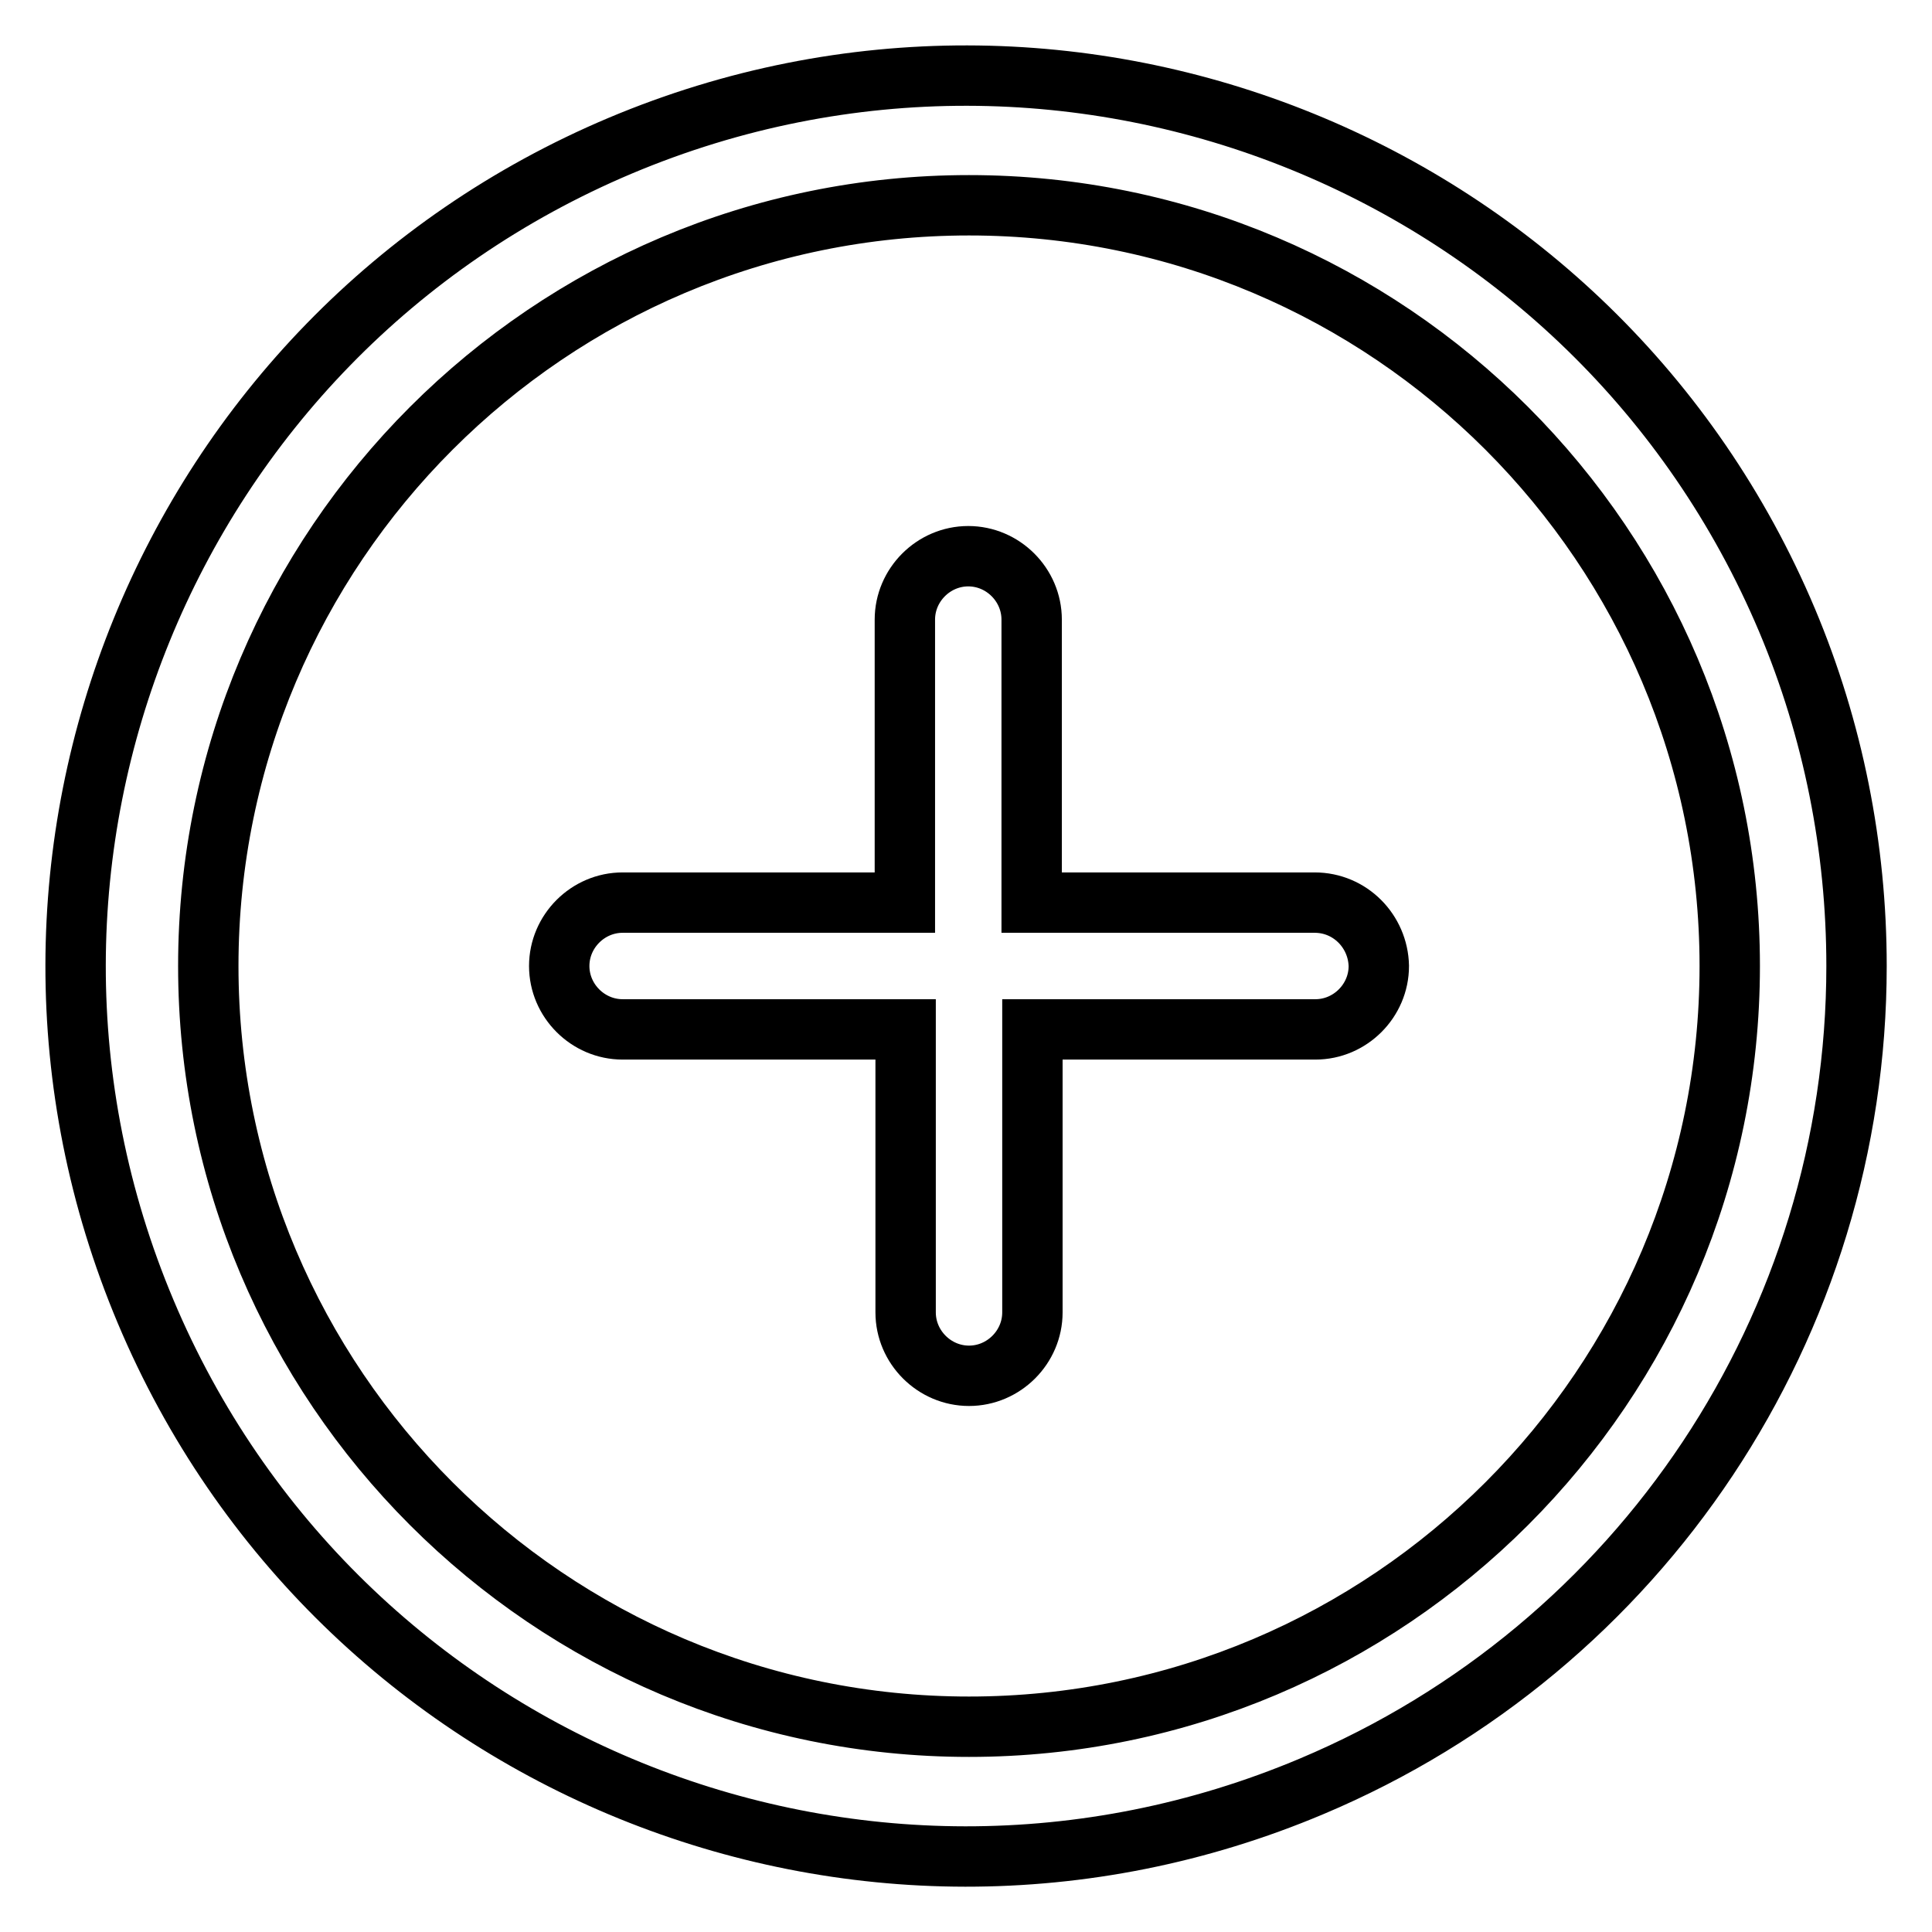
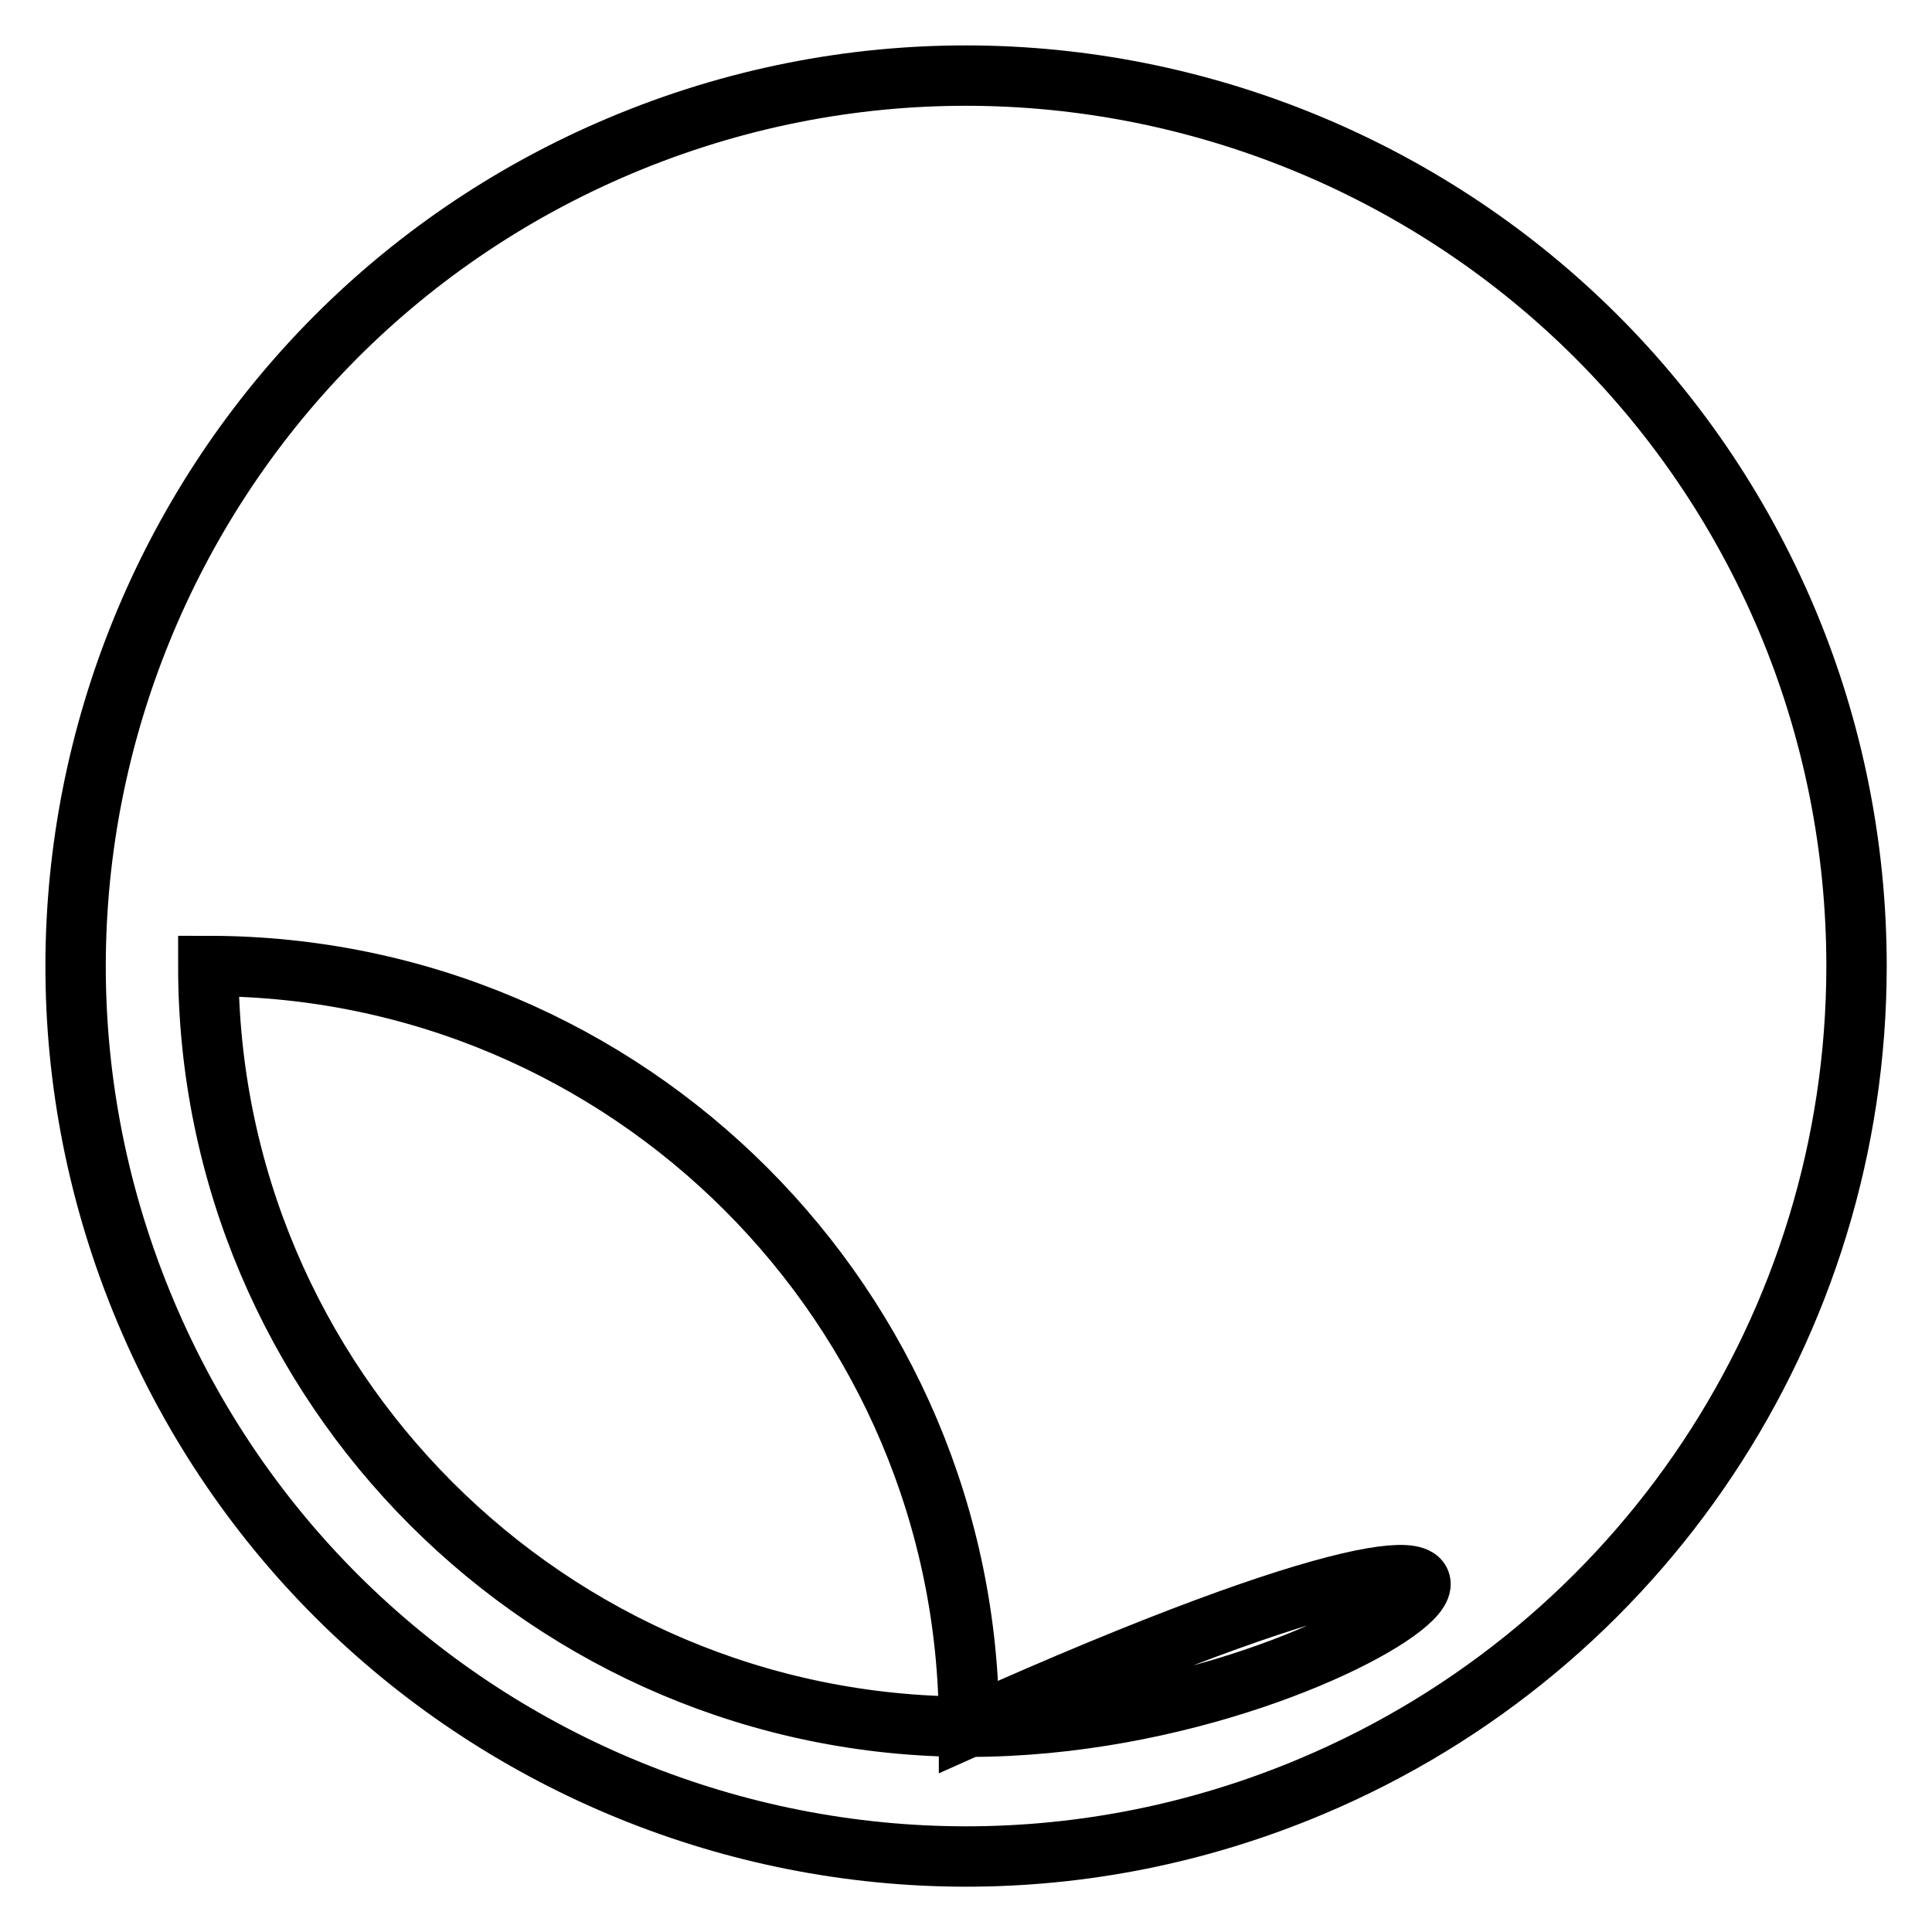
<svg xmlns="http://www.w3.org/2000/svg" version="1.1" x="0px" y="0px" viewBox="0 0 256 256" enable-background="new 0 0 256 256" xml:space="preserve">
  <g>
-     <path stroke-width="8" fill-opacity="0" stroke="#000000" d="M236.8,82.2C211.5,22.2,142.3-6,82.2,19.3C22.2,44.6-6,113.7,19.3,173.8s94.5,88.2,154.5,62.9 C217.5,218.3,246,175.5,246,128C246,112.3,242.9,96.7,236.8,82.2z M128.4,228.8c-55.6,0-100.8-45.2-100.8-100.8 c0-55.6,45.2-100.8,100.8-100.8c55.6,0,100.8,45.2,100.8,100.8C229.2,183.6,184,228.8,128.4,228.8z" />
-     <path stroke-width="8" fill-opacity="0" stroke="#000000" d="M174.2,119.6h-37.5V82.1c0-4.6-3.8-8.4-8.4-8.4c-4.6,0-8.4,3.8-8.4,8.4v37.5H82.5c-4.6,0-8.4,3.8-8.4,8.4 c0,4.6,3.8,8.4,8.4,8.4H120v37.5c0,4.6,3.8,8.4,8.4,8.4c4.6,0,8.4-3.8,8.4-8.4v-37.5h37.5c4.6,0,8.4-3.8,8.4-8.4 C182.6,123.4,178.9,119.6,174.2,119.6z" />
+     <path stroke-width="8" fill-opacity="0" stroke="#000000" d="M236.8,82.2C211.5,22.2,142.3-6,82.2,19.3C22.2,44.6-6,113.7,19.3,173.8s94.5,88.2,154.5,62.9 C217.5,218.3,246,175.5,246,128C246,112.3,242.9,96.7,236.8,82.2z M128.4,228.8c-55.6,0-100.8-45.2-100.8-100.8 c55.6,0,100.8,45.2,100.8,100.8C229.2,183.6,184,228.8,128.4,228.8z" />
  </g>
</svg>